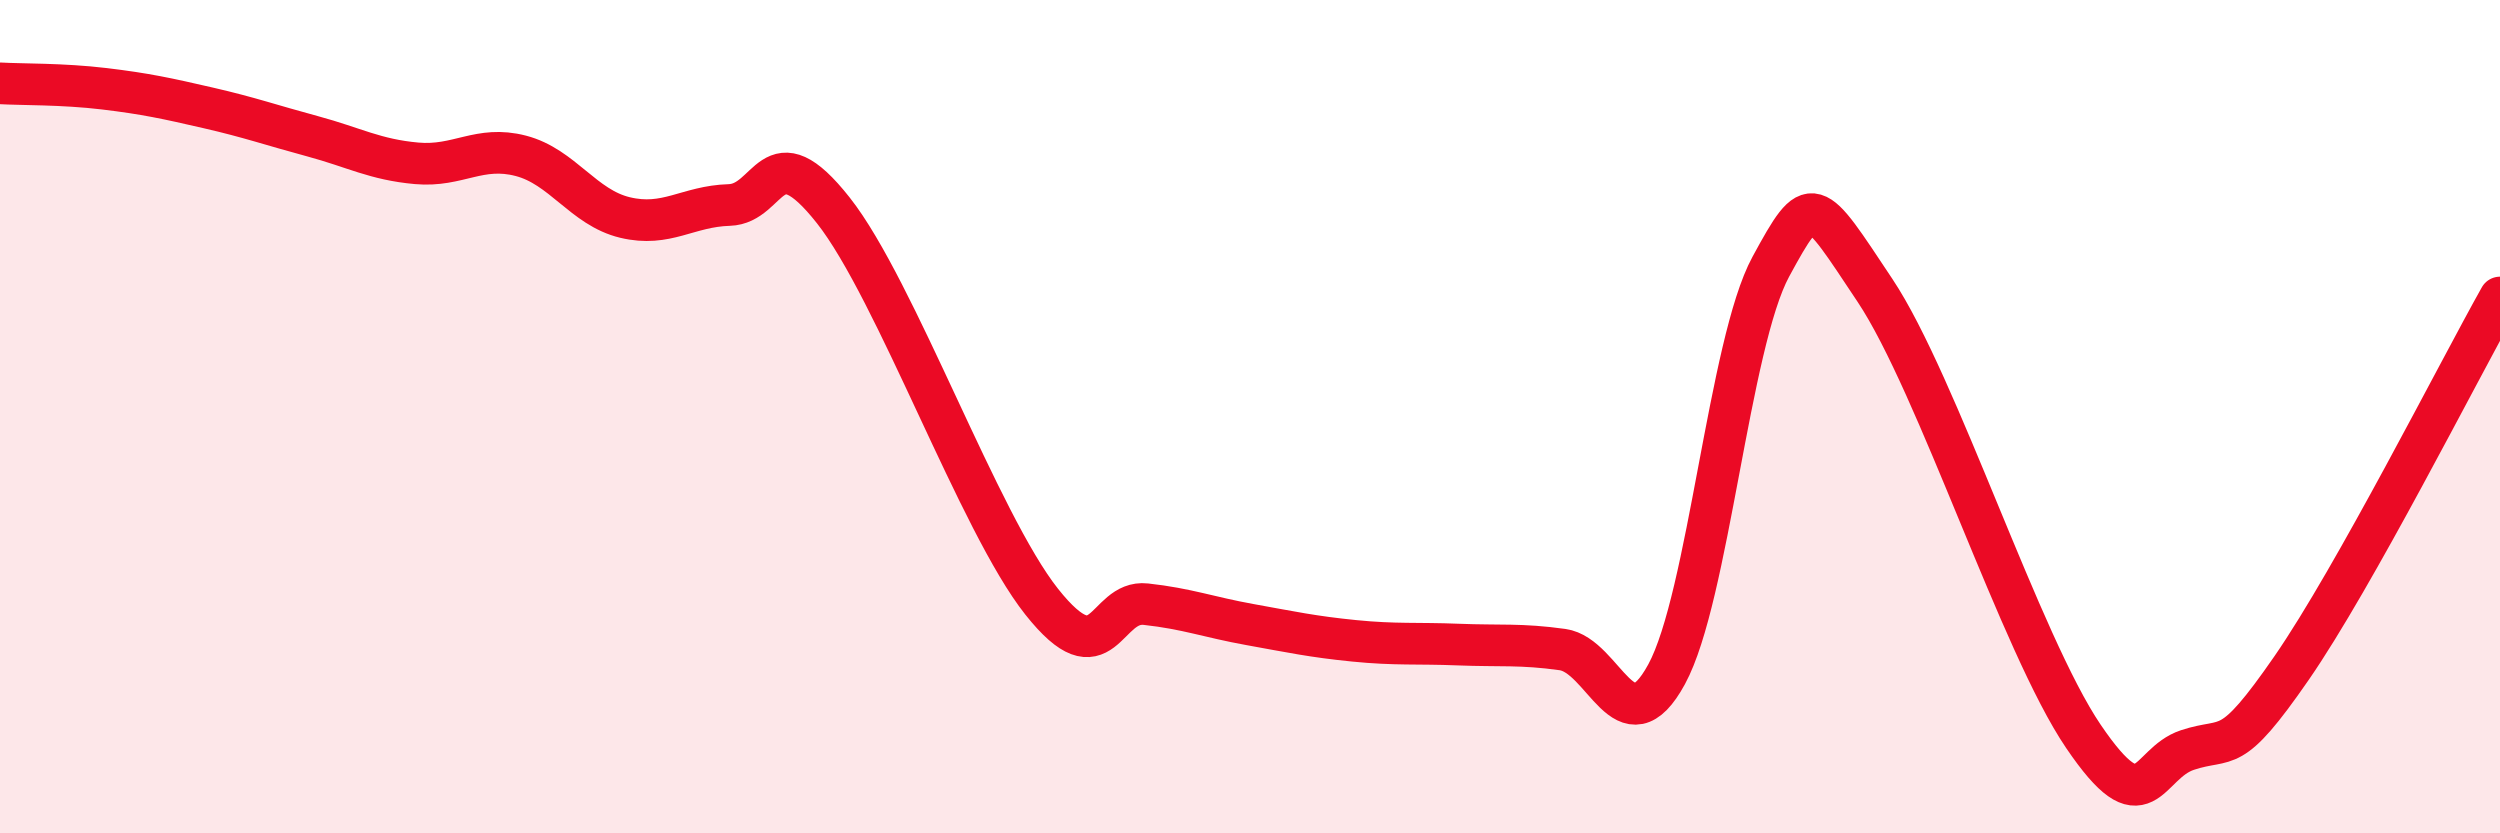
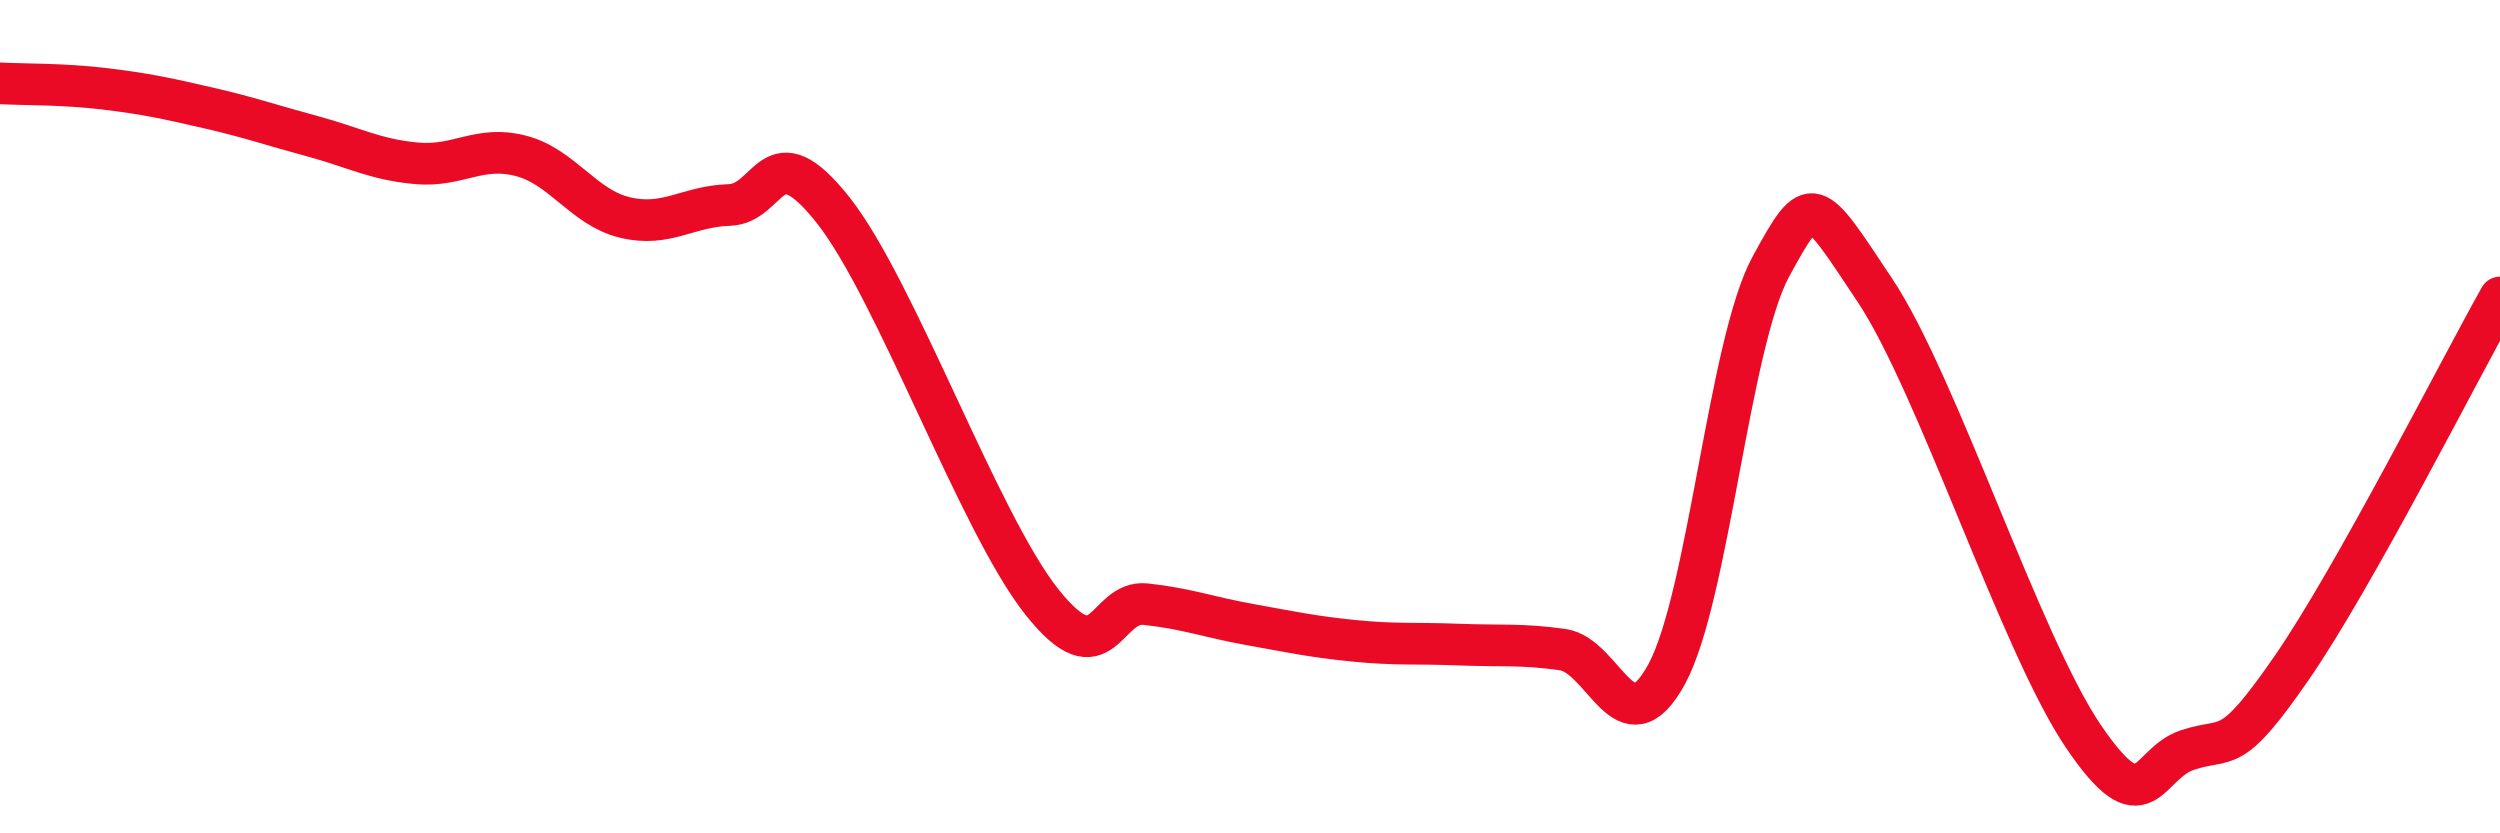
<svg xmlns="http://www.w3.org/2000/svg" width="60" height="20" viewBox="0 0 60 20">
-   <path d="M 0,2 C 0.5,2.03 1.5,2.01 2.5,2.13 C 3.5,2.25 4,2.36 5,2.59 C 6,2.82 6.5,3 7.5,3.27 C 8.5,3.54 9,3.83 10,3.92 C 11,4.01 11.5,3.48 12.5,3.74 C 13.5,4 14,4.98 15,5.22 C 16,5.46 16.5,4.95 17.5,4.92 C 18.5,4.89 18.5,3.15 20,5.05 C 21.5,6.95 23.5,12.55 25,14.44 C 26.5,16.33 26.5,14.39 27.5,14.5 C 28.5,14.61 29,14.81 30,14.99 C 31,15.17 31.5,15.28 32.5,15.38 C 33.5,15.48 34,15.43 35,15.47 C 36,15.51 36.5,15.45 37.5,15.59 C 38.5,15.73 39,18.02 40,16.18 C 41,14.34 41.5,8.24 42.5,6.4 C 43.5,4.56 43.5,4.72 45,6.97 C 46.5,9.22 48.5,15.46 50,17.67 C 51.5,19.88 51.5,18.33 52.5,18 C 53.5,17.67 53.5,18.2 55,16.03 C 56.5,13.86 59,8.92 60,7.14L60 20L0 20Z" fill="#EB0A25" opacity="0.1" stroke-linecap="round" stroke-linejoin="round" />
  <path d="M 0,2 C 0.5,2.03 1.5,2.01 2.5,2.13 C 3.5,2.25 4,2.36 5,2.59 C 6,2.82 6.5,3 7.5,3.27 C 8.5,3.54 9,3.83 10,3.92 C 11,4.01 11.5,3.48 12.5,3.74 C 13.5,4 14,4.98 15,5.22 C 16,5.46 16.5,4.95 17.5,4.92 C 18.5,4.89 18.5,3.15 20,5.05 C 21.5,6.95 23.5,12.55 25,14.44 C 26.5,16.33 26.5,14.39 27.5,14.5 C 28.5,14.61 29,14.81 30,14.99 C 31,15.17 31.5,15.28 32.5,15.38 C 33.5,15.48 34,15.43 35,15.47 C 36,15.51 36.5,15.45 37.5,15.59 C 38.5,15.73 39,18.02 40,16.18 C 41,14.34 41.5,8.24 42.5,6.4 C 43.5,4.56 43.5,4.72 45,6.97 C 46.5,9.22 48.5,15.46 50,17.67 C 51.5,19.88 51.5,18.33 52.5,18 C 53.5,17.67 53.5,18.2 55,16.03 C 56.5,13.86 59,8.92 60,7.14" stroke="#EB0A25" stroke-width="1" fill="none" stroke-linecap="round" stroke-linejoin="round" />
</svg>